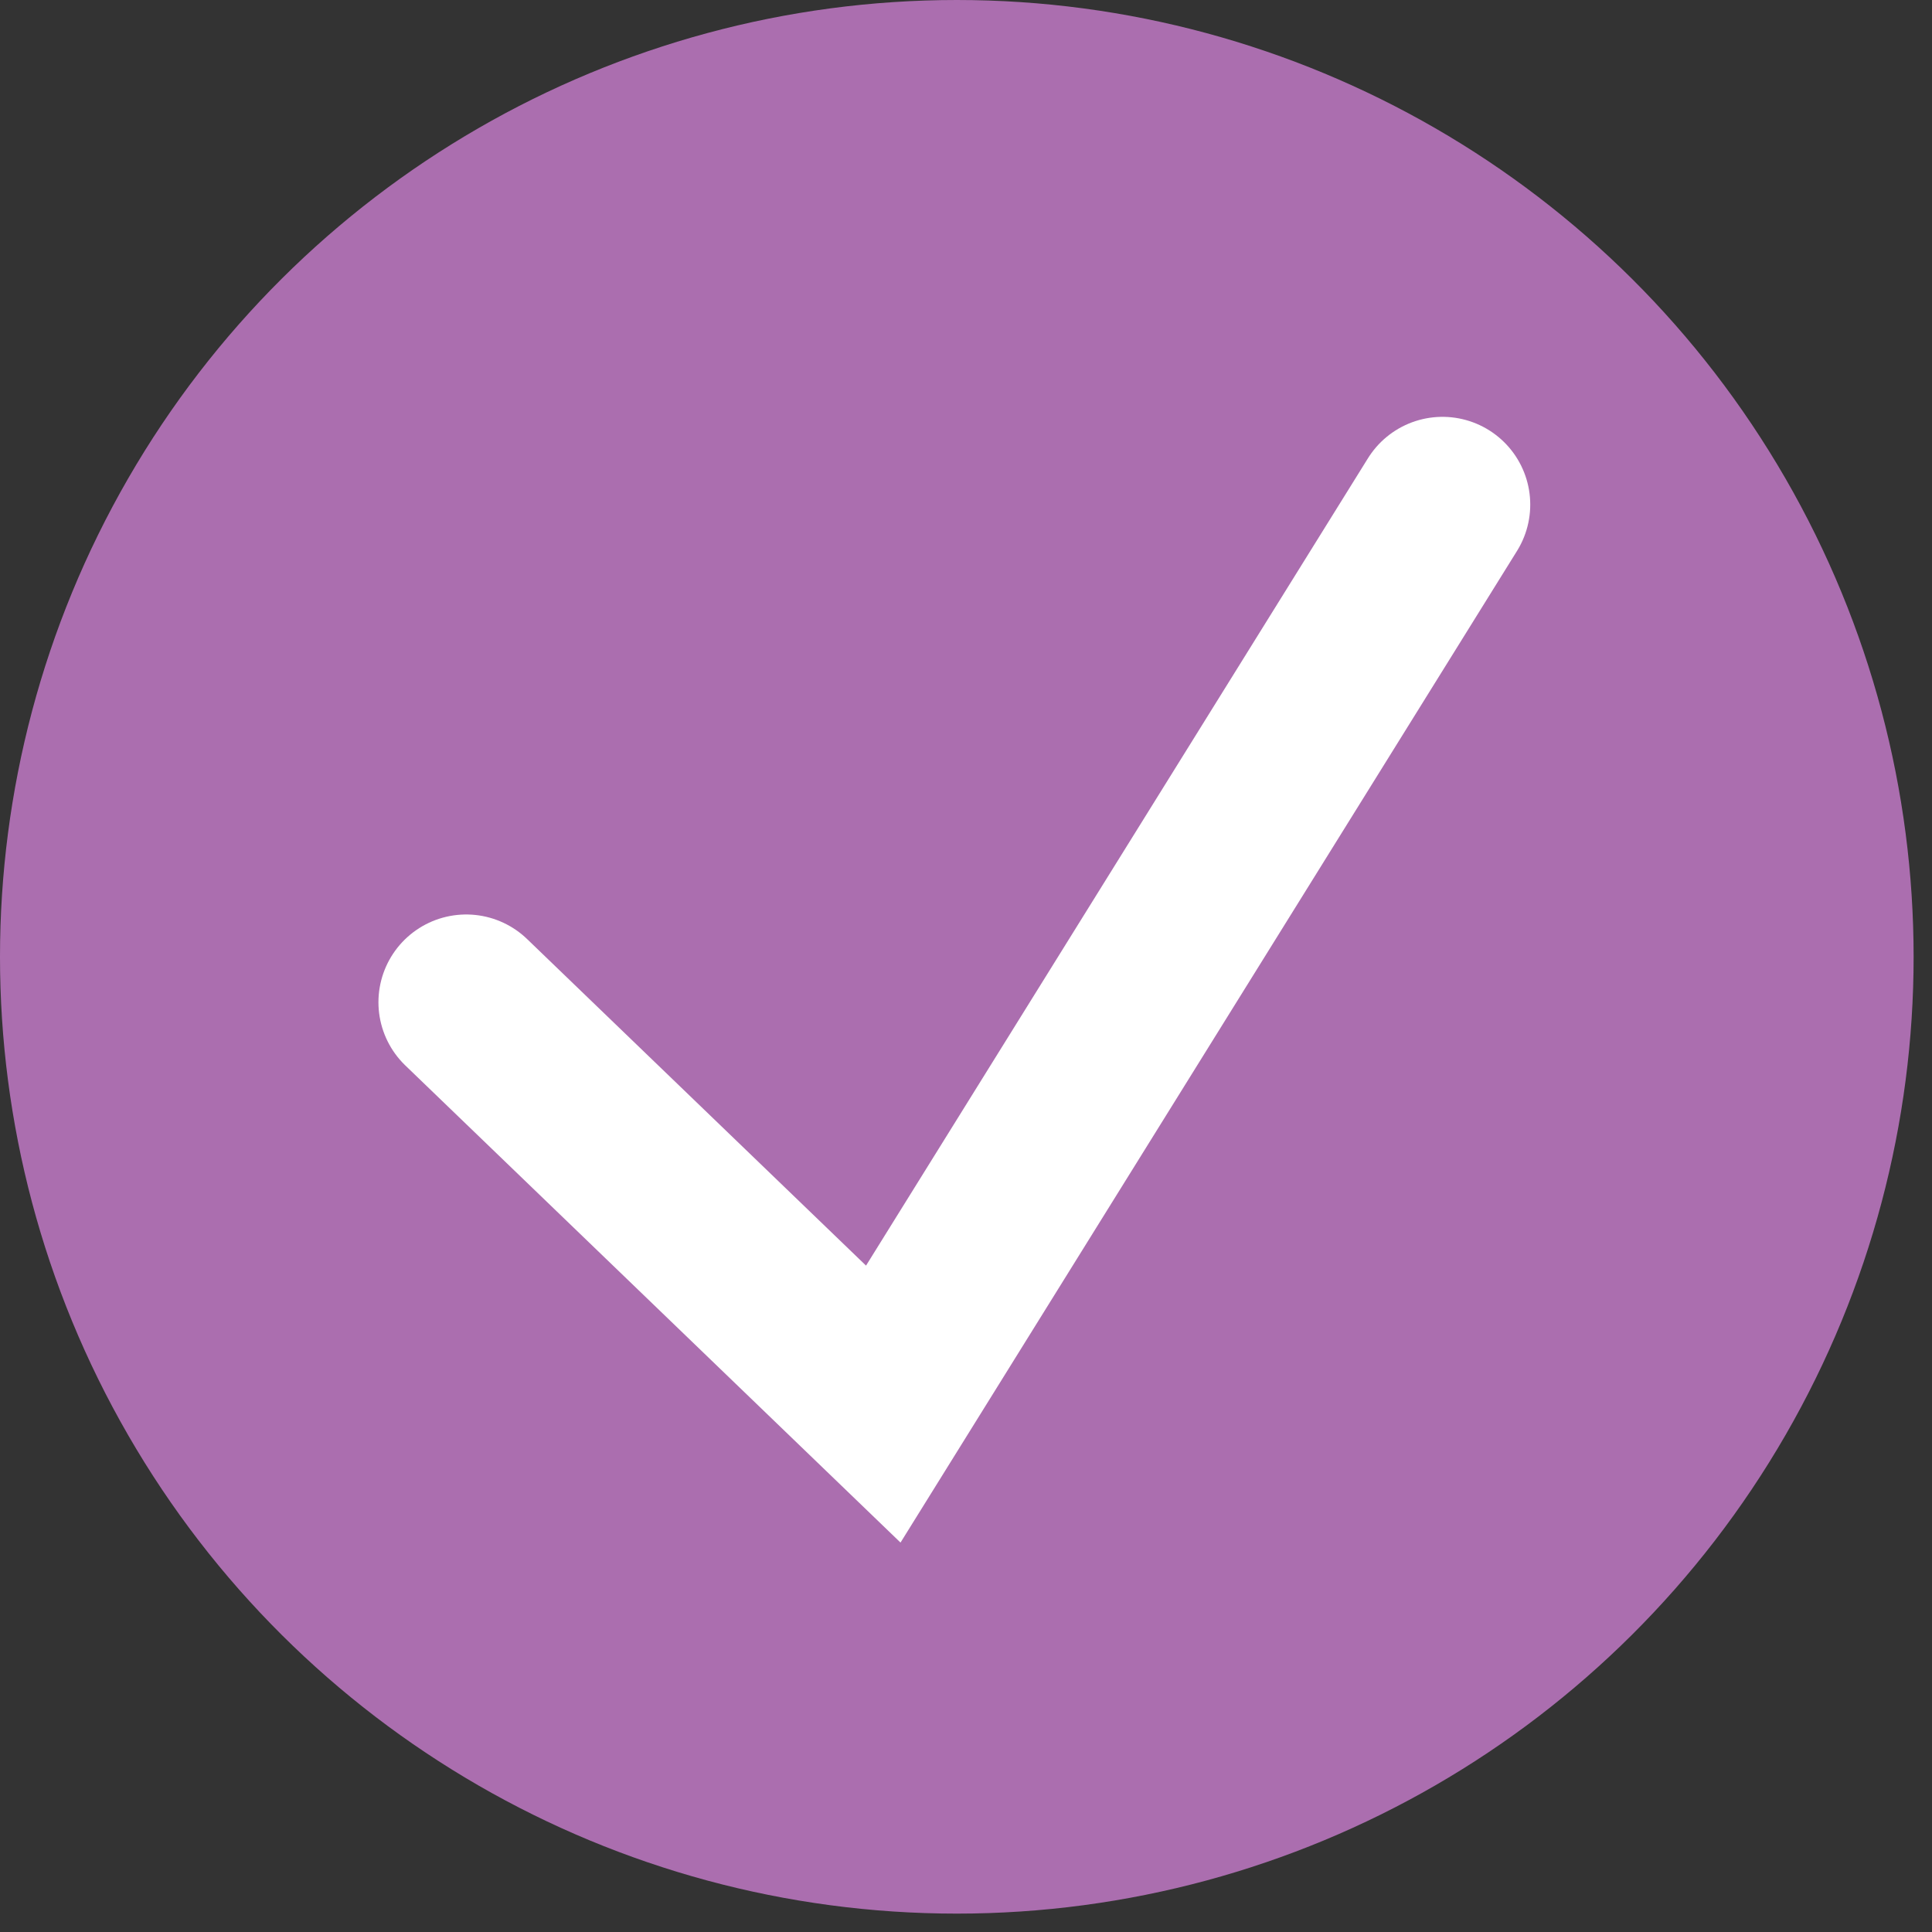
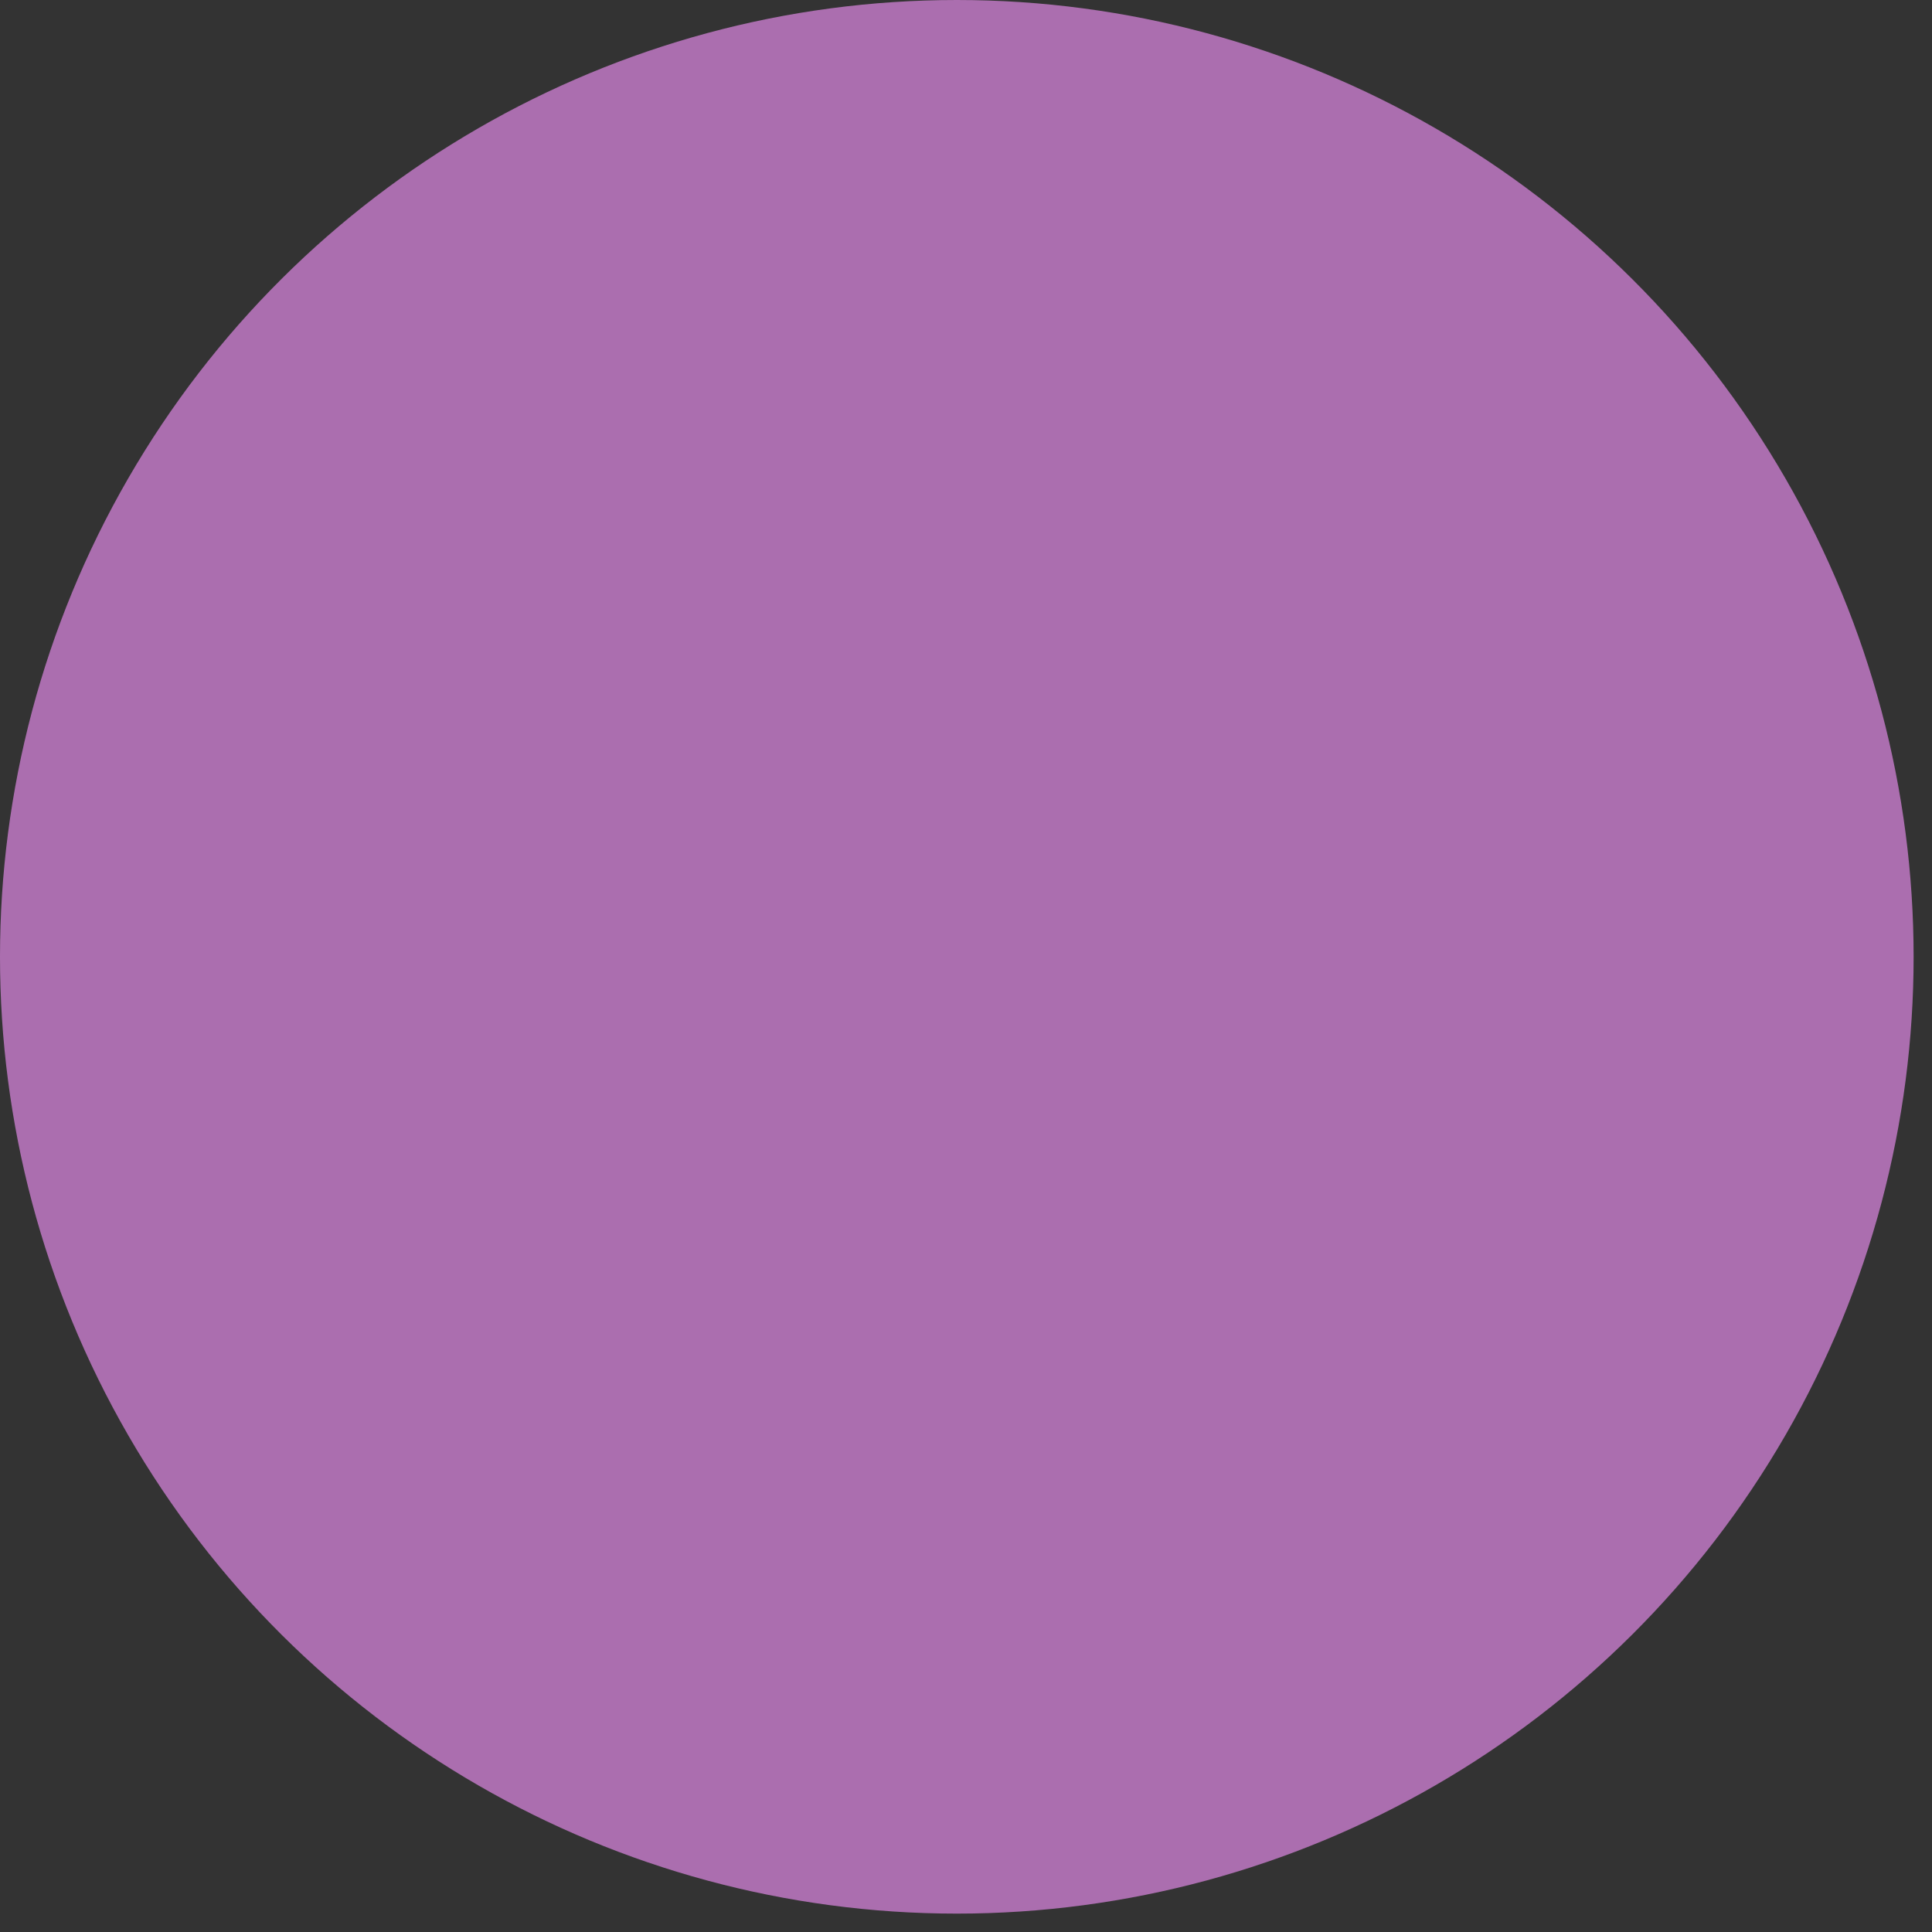
<svg xmlns="http://www.w3.org/2000/svg" width="99" height="99" viewBox="0 0 99 99" fill="none">
  <rect x="0" y="0" width="99" height="99" fill="#333333" stroke="none" />
  <circle cx="49.029" cy="49.029" r="49.029" transform="rotate(-90 49.029 49.029)" fill="#AB6EAF" />
-   <path d="M23.889 51.357L45.261 71.949L73.916 25.857" stroke="white" stroke-width="8.994" stroke-linecap="round" />
</svg>